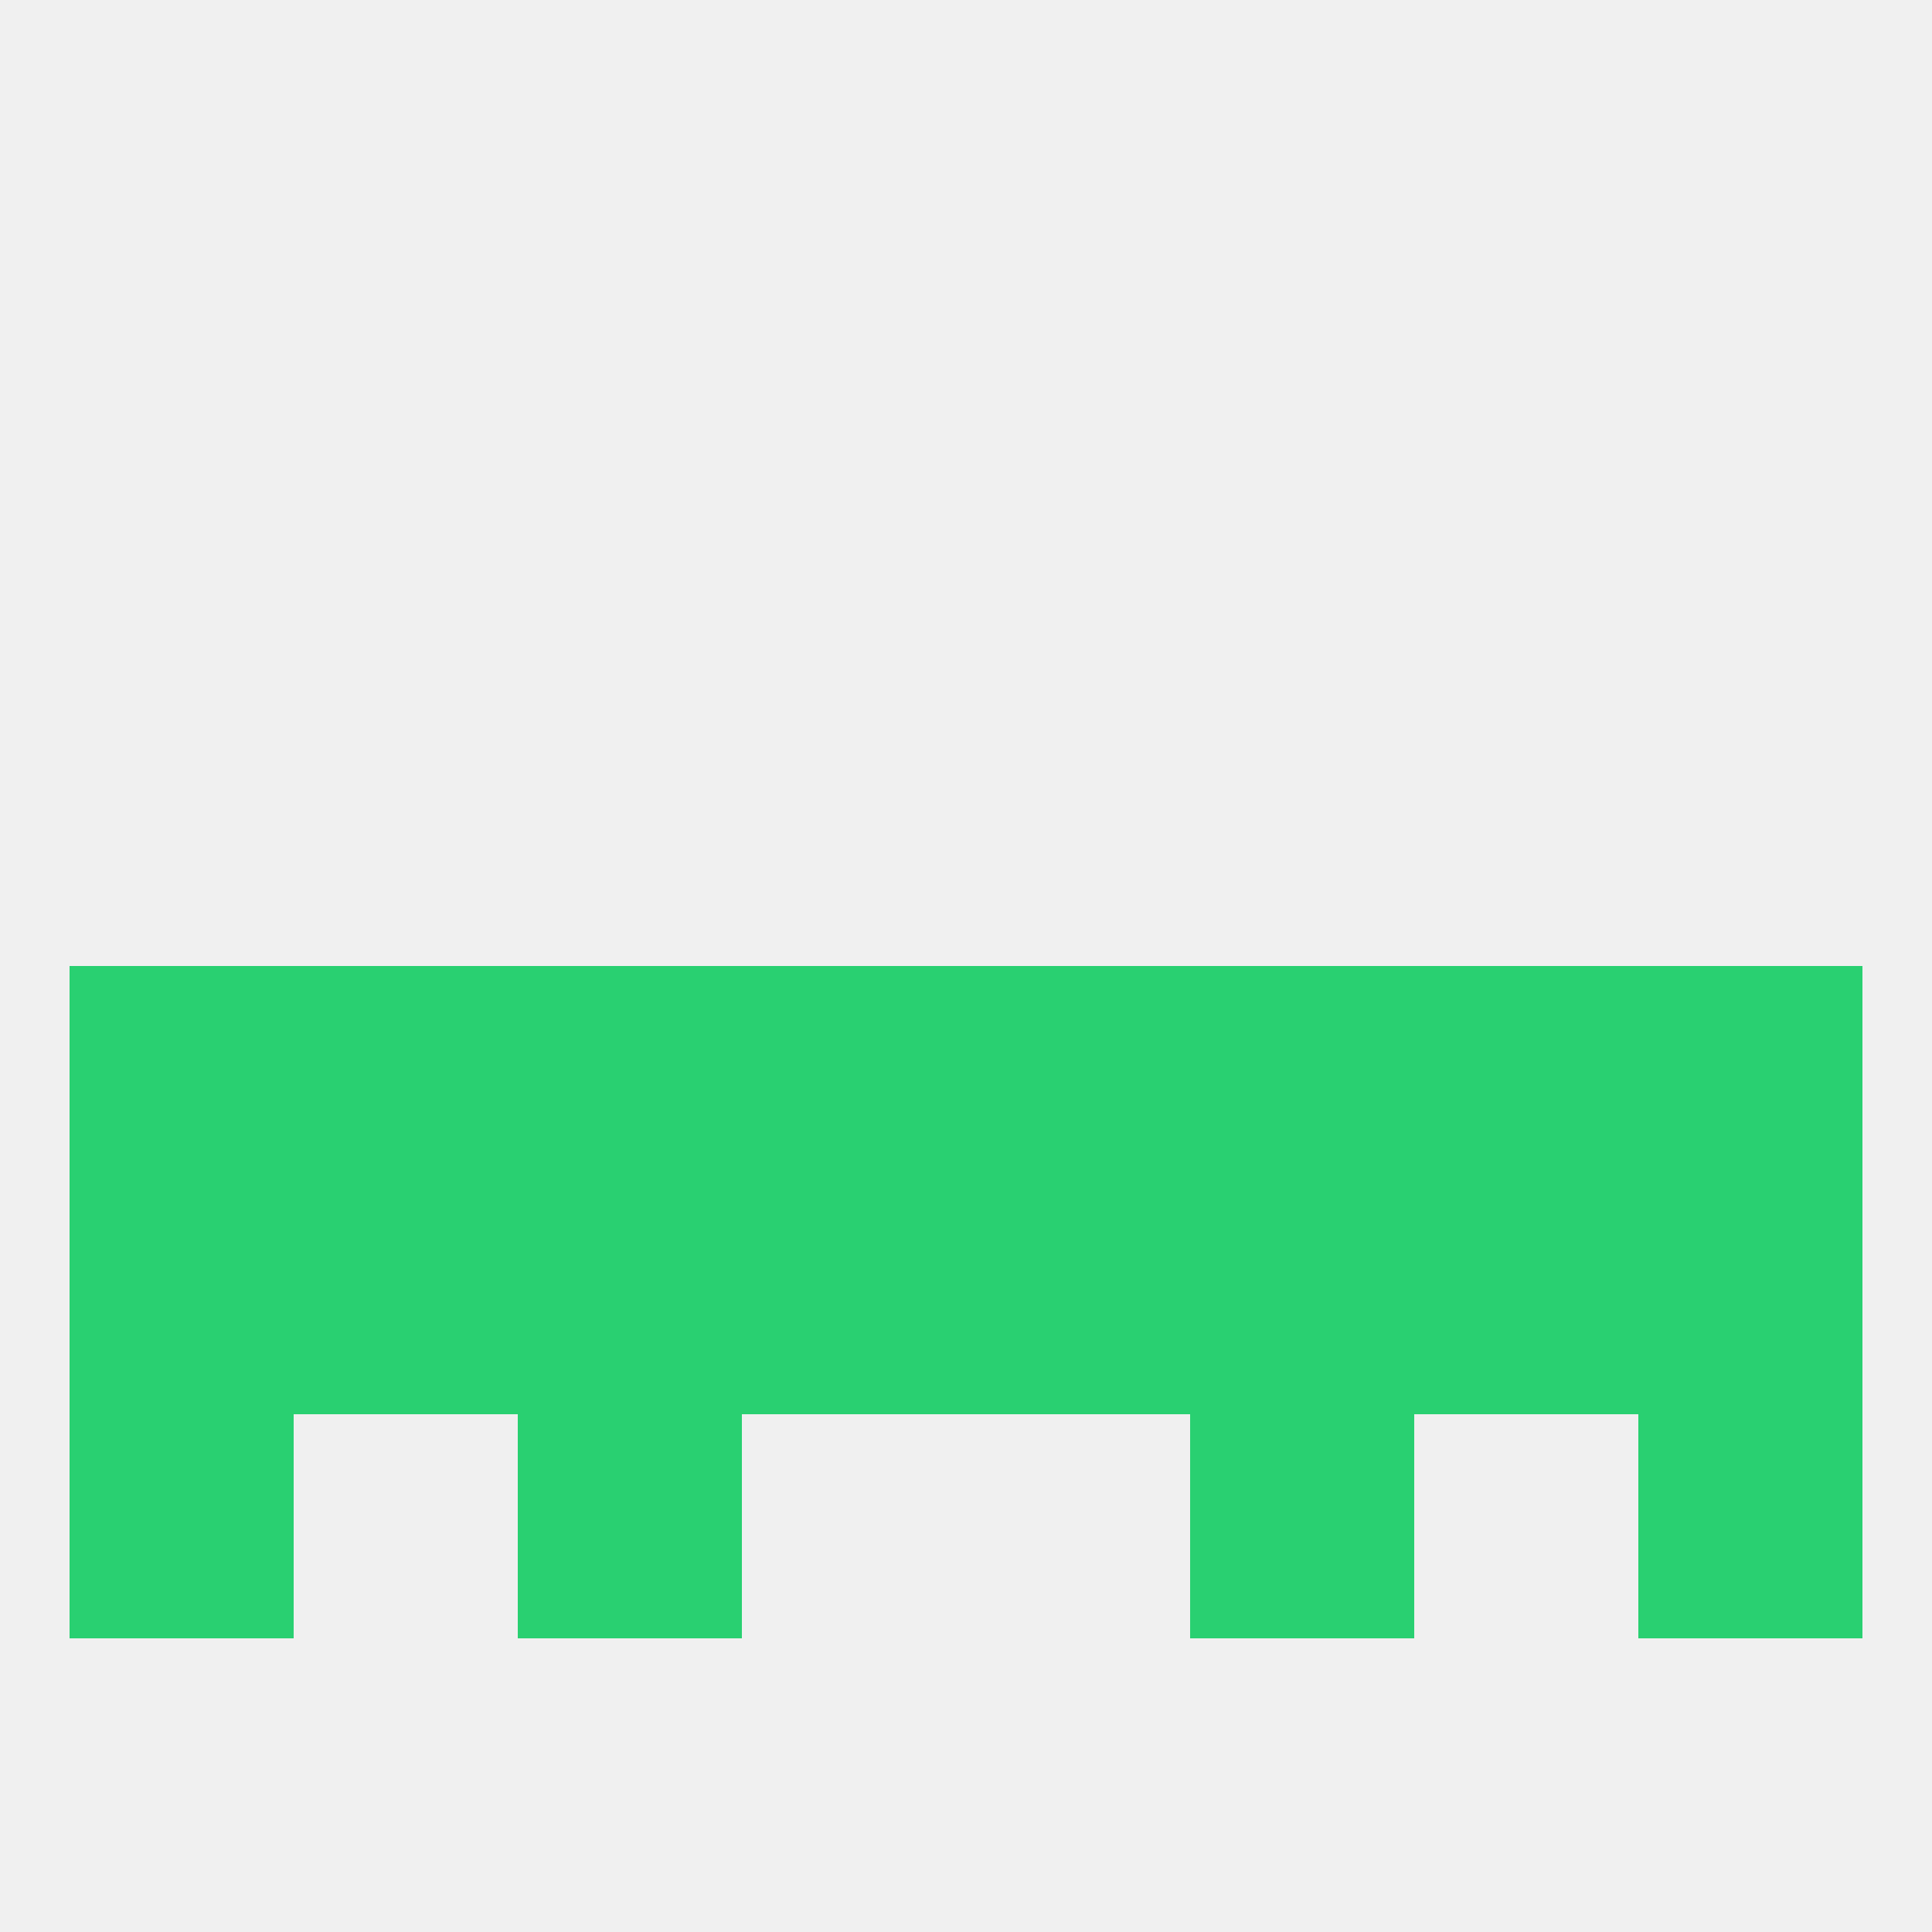
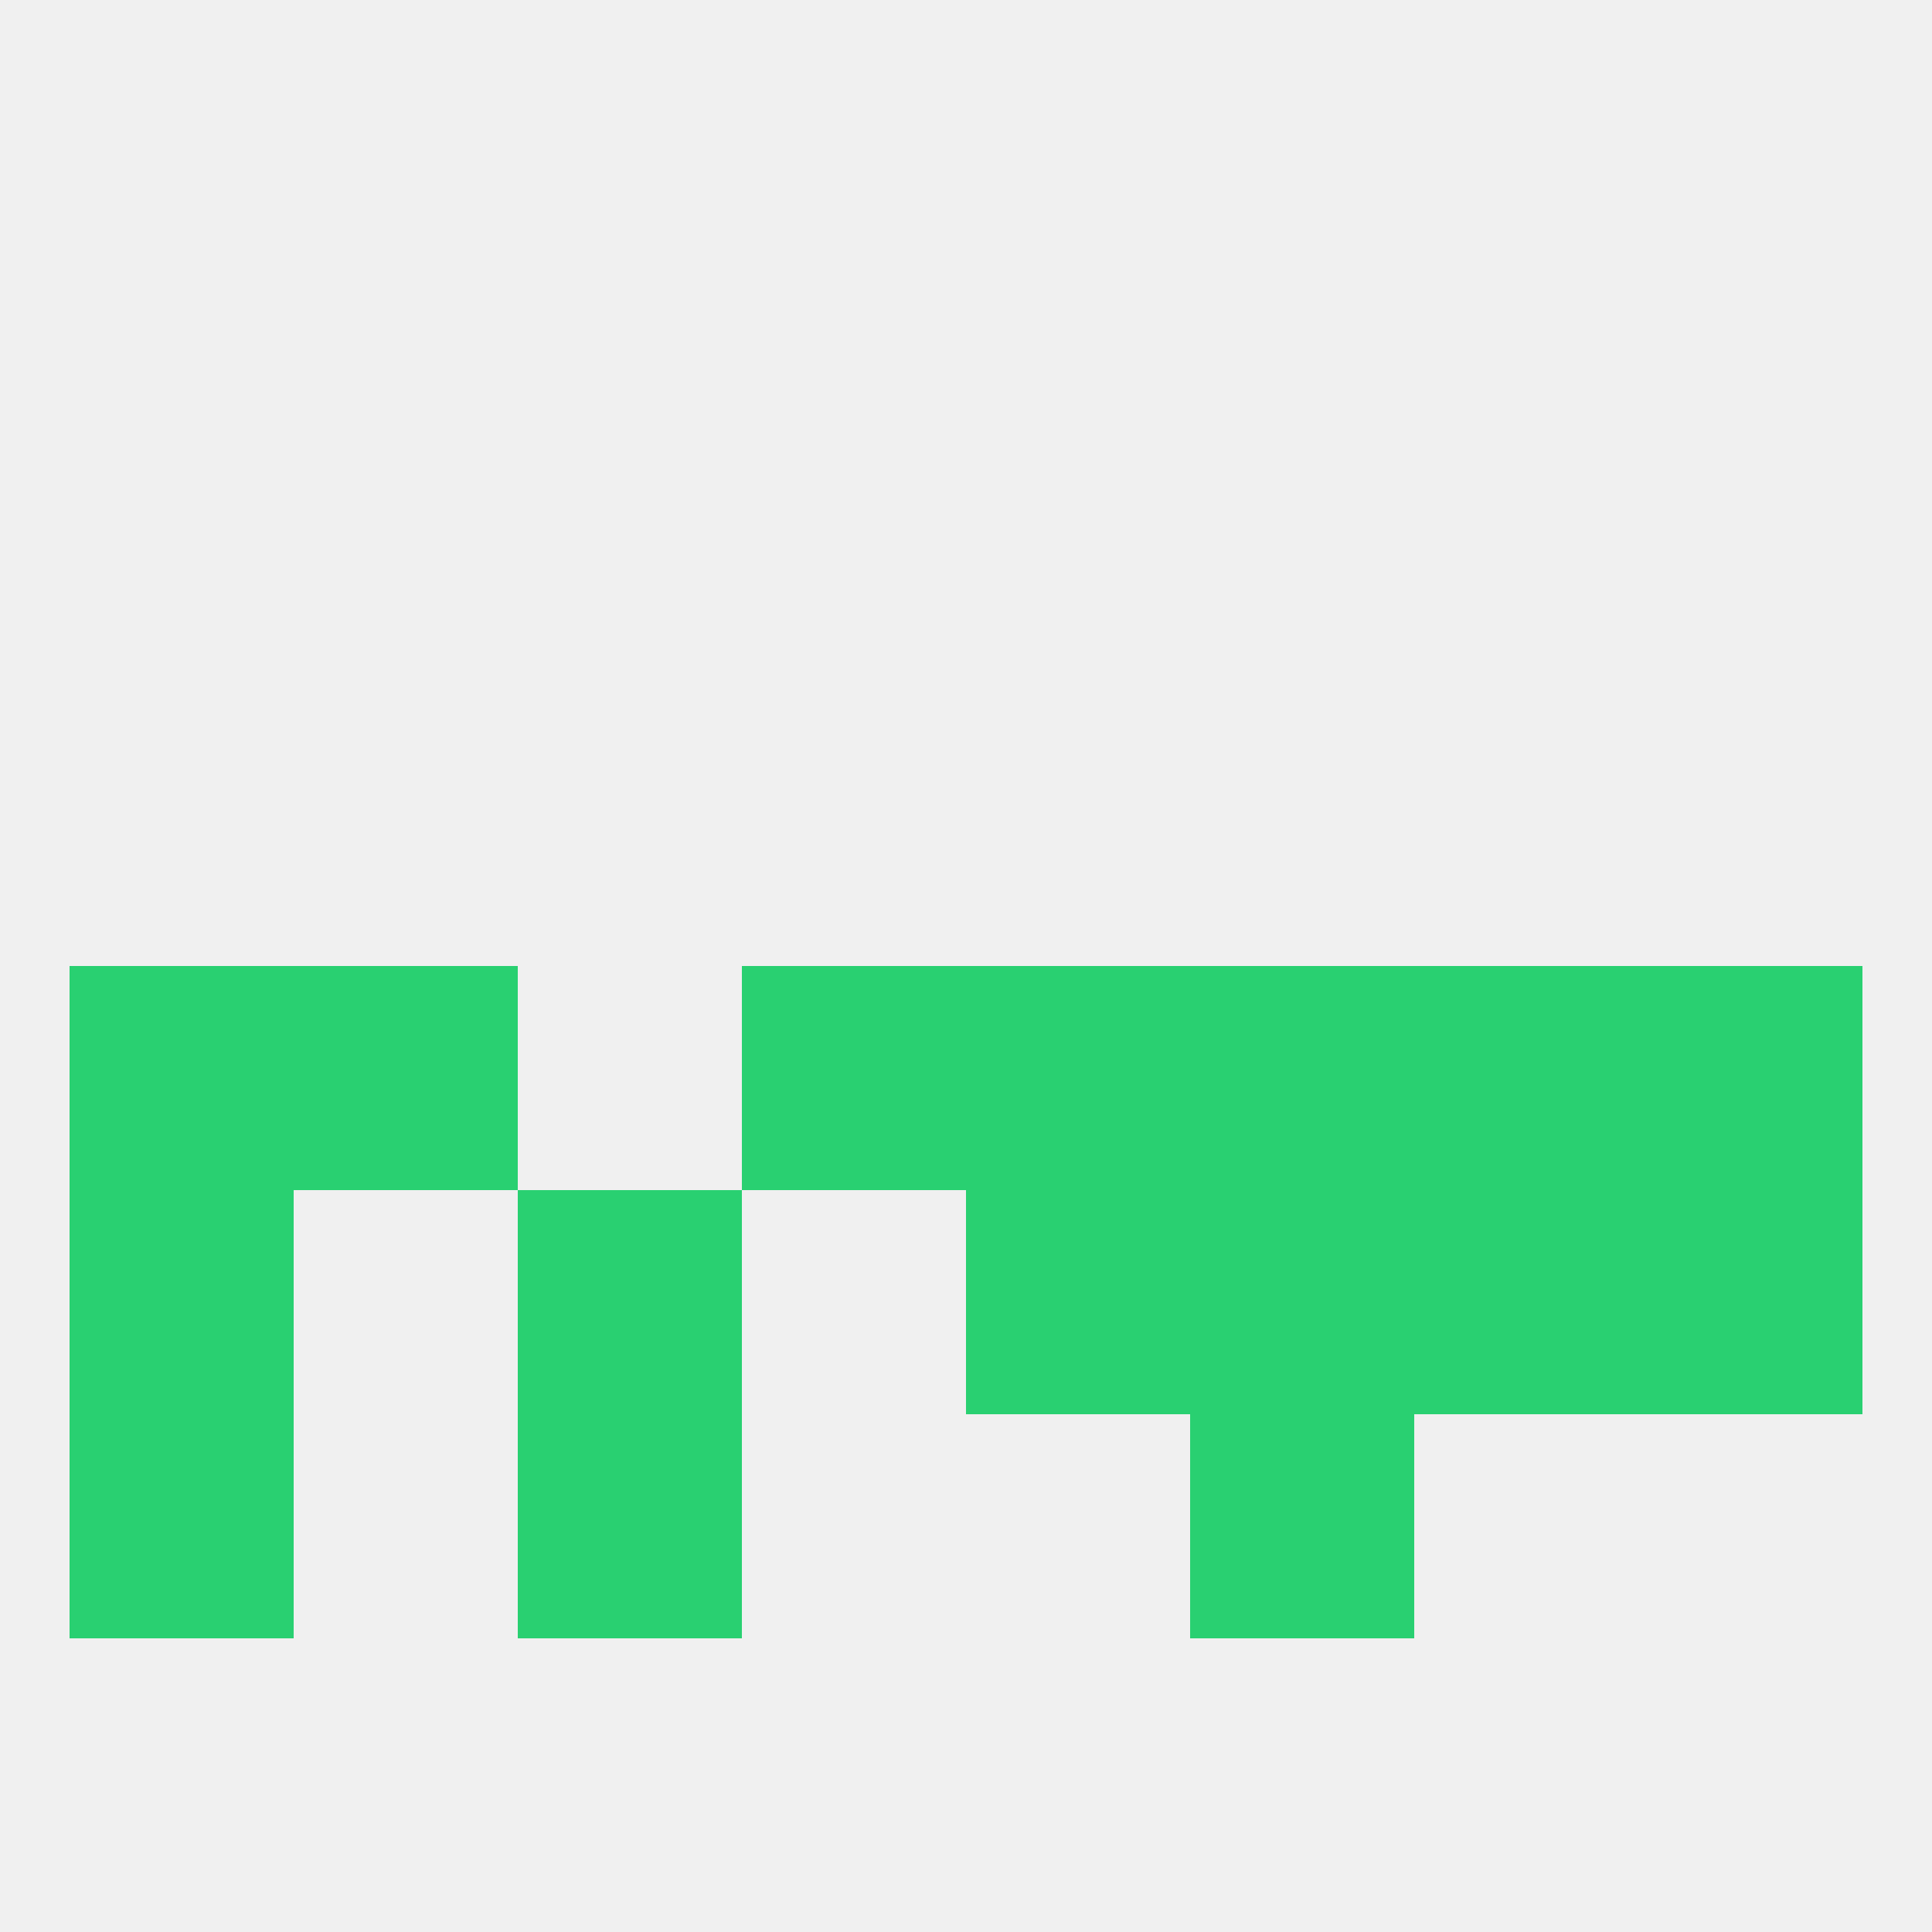
<svg xmlns="http://www.w3.org/2000/svg" version="1.1" baseprofile="full" width="250" height="250" viewBox="0 0 250 250">
  <rect width="100%" height="100%" fill="rgba(240,240,240,255)" />
  <rect x="212" y="125" width="29" height="29" fill="rgba(41,208,113,255)" />
  <rect x="96" y="125" width="29" height="29" fill="rgba(41,208,113,255)" />
  <rect x="125" y="125" width="29" height="29" fill="rgba(41,208,113,255)" />
-   <rect x="67" y="125" width="29" height="29" fill="rgba(41,208,113,255)" />
  <rect x="154" y="125" width="29" height="29" fill="rgba(41,208,113,255)" />
  <rect x="183" y="125" width="29" height="29" fill="rgba(41,208,113,255)" />
  <rect x="9" y="125" width="29" height="29" fill="rgba(41,208,113,255)" />
  <rect x="38" y="125" width="29" height="29" fill="rgba(41,208,113,255)" />
  <rect x="9" y="154" width="29" height="29" fill="rgba(41,208,113,255)" />
-   <rect x="38" y="154" width="29" height="29" fill="rgba(41,208,113,255)" />
-   <rect x="96" y="154" width="29" height="29" fill="rgba(41,208,113,255)" />
  <rect x="212" y="154" width="29" height="29" fill="rgba(41,208,113,255)" />
  <rect x="183" y="154" width="29" height="29" fill="rgba(41,208,113,255)" />
  <rect x="67" y="154" width="29" height="29" fill="rgba(41,208,113,255)" />
  <rect x="154" y="154" width="29" height="29" fill="rgba(41,208,113,255)" />
  <rect x="125" y="154" width="29" height="29" fill="rgba(41,208,113,255)" />
  <rect x="67" y="183" width="29" height="29" fill="rgba(41,208,113,255)" />
  <rect x="154" y="183" width="29" height="29" fill="rgba(41,208,113,255)" />
  <rect x="9" y="183" width="29" height="29" fill="rgba(41,208,113,255)" />
-   <rect x="212" y="183" width="29" height="29" fill="rgba(41,208,113,255)" />
</svg>